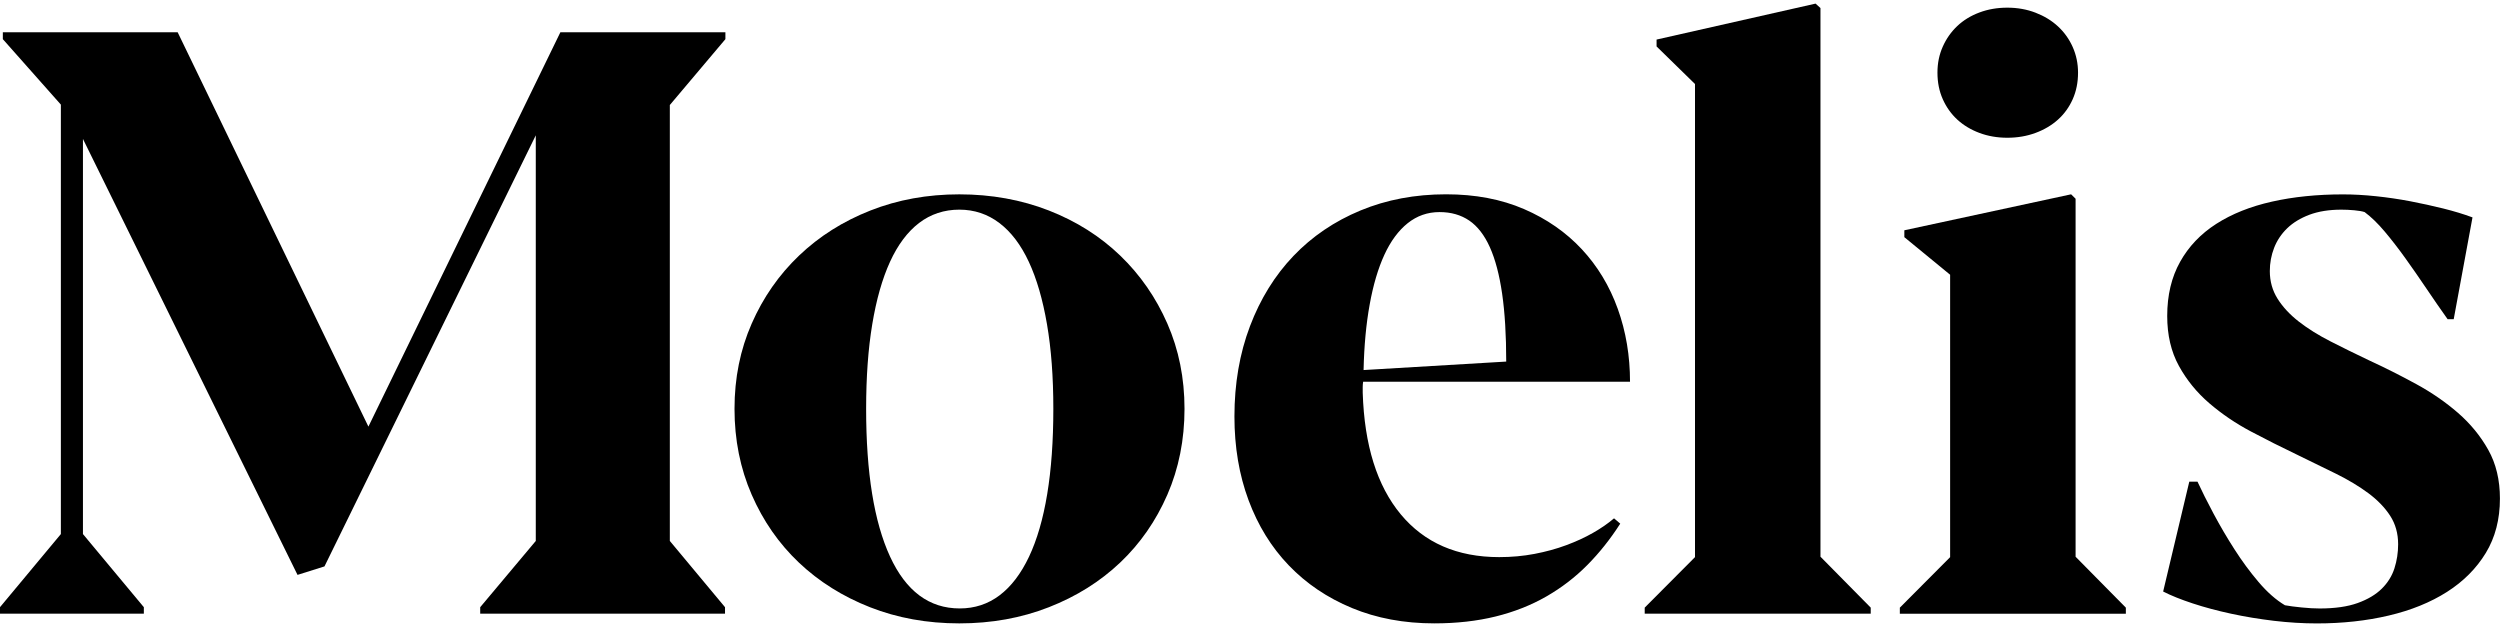
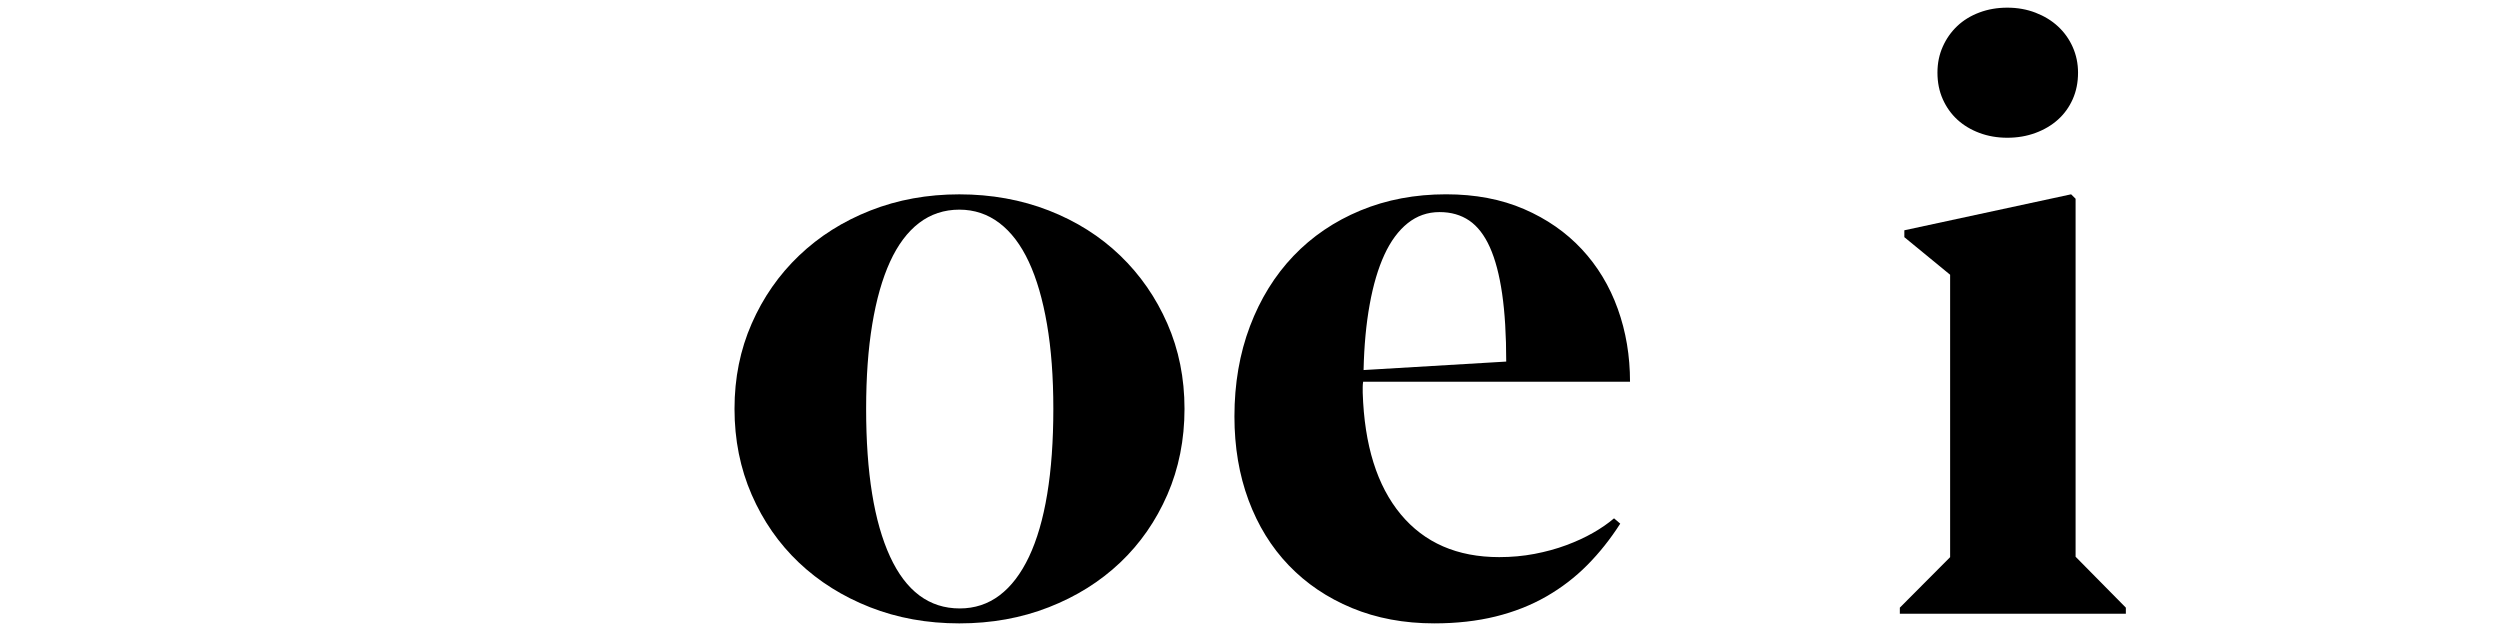
<svg xmlns="http://www.w3.org/2000/svg" width="626" height="157" viewBox="0 0 626 157" fill="none">
-   <path d="M140.316 8.083L92.249 106.823L44.489 8.083H0.71V9.806L15.241 26.196V133.73L-0.008 152.043V153.663H36.018V152.043L20.77 133.73V34.791L74.498 143.952L81.247 141.829L134.16 33.881V135.454L120.243 152.043V153.663H181.544V152.043L167.725 135.454V26.293L181.641 9.806V8.083H140.316Z" fill="black" />
  <path d="M240.321 152.353C244.072 152.353 247.398 151.257 250.298 149.065C253.199 146.873 255.653 143.654 257.668 139.402C259.676 135.156 261.196 129.932 262.221 123.722C263.246 117.519 263.755 110.399 263.755 102.376C263.755 94.353 263.225 87.351 262.165 81.182C261.105 75.007 259.592 69.796 257.612 65.55C255.632 61.305 253.178 58.065 250.242 55.839C247.307 53.613 243.967 52.496 240.209 52.496C236.451 52.496 233.028 53.613 230.127 55.839C227.227 58.065 224.807 61.298 222.862 65.55C220.917 69.803 219.439 75.013 218.414 81.182C217.389 87.351 216.88 94.415 216.88 102.376C216.88 118.359 218.874 130.69 222.862 139.354C226.857 148.017 232.665 152.353 240.314 152.353M240.209 156.095C232.156 156.095 224.703 154.744 217.849 152.049C210.995 149.354 205.062 145.626 200.042 140.87C195.029 136.114 191.089 130.449 188.224 123.873C185.358 117.298 183.922 110.13 183.922 102.376C183.922 94.622 185.358 87.571 188.224 81.031C191.089 74.49 195.05 68.803 200.098 63.986C205.146 59.168 211.1 55.405 217.954 52.71C224.807 50.008 232.233 48.664 240.216 48.664C248.199 48.664 255.736 50.015 262.632 52.71C269.521 55.405 275.475 59.168 280.488 63.986C285.501 68.81 289.44 74.49 292.306 81.031C295.172 87.571 296.601 94.684 296.601 102.376C296.601 110.068 295.172 117.298 292.306 123.873C289.44 130.449 285.501 136.114 280.488 140.87C275.475 145.626 269.521 149.354 262.632 152.049C255.736 154.751 248.269 156.095 240.216 156.095" fill="black" />
  <path d="M360.466 53.106C357.461 53.106 354.805 54.037 352.483 55.891C350.168 57.745 348.223 60.378 346.654 63.782C345.086 67.187 343.851 71.337 342.973 76.223C342.08 81.117 341.572 86.596 341.439 92.661L377.158 90.539C377.158 83.929 376.816 78.263 376.133 73.542C375.45 68.821 374.425 64.947 373.065 61.908C371.699 58.875 369.977 56.649 367.899 55.229C365.821 53.816 363.346 53.106 360.48 53.106M405.717 131.107C403.255 134.953 400.515 138.406 397.475 141.473C394.435 144.54 391.012 147.173 387.191 149.365C383.37 151.557 379.138 153.224 374.502 154.369C369.858 155.513 364.74 156.092 359.149 156.092C351.577 156.092 344.695 154.81 338.525 152.246C332.347 149.682 327.083 146.125 322.711 141.57C318.347 137.021 314.986 131.576 312.63 125.235C310.28 118.901 309.102 111.919 309.102 104.296C309.102 96.066 310.398 88.533 312.992 81.682C315.586 74.838 319.218 68.972 323.89 64.079C328.561 59.192 334.16 55.401 340.672 52.7C347.191 49.998 354.331 48.654 362.112 48.654C369.412 48.654 375.91 49.888 381.606 52.348C387.303 54.809 392.128 58.165 396.088 62.411C400.041 66.663 403.046 71.64 405.089 77.333C407.139 83.033 408.157 89.119 408.157 95.591H341.327C341.258 96.059 341.223 96.501 341.223 96.907V98.327C341.634 111.478 344.807 121.63 350.74 128.777C356.673 135.925 364.894 139.502 375.401 139.502C378.469 139.502 381.425 139.233 384.249 138.695C387.08 138.151 389.722 137.434 392.183 136.517C394.638 135.608 396.876 134.581 398.884 133.43C400.899 132.286 402.656 131.072 404.155 129.79L405.689 131.107H405.717Z" fill="black" />
-   <path d="M454.618 0.905L414.806 9.906V11.629L424.428 21.037V139.503L411.836 152.15V153.667H468.43V152.15L455.845 139.4V2.014L454.618 0.905Z" fill="black" />
  <path d="M520.341 18.206C520.341 20.632 519.895 22.844 519.01 24.836C518.124 26.828 516.897 28.53 515.328 29.943C513.76 31.356 511.884 32.473 509.702 33.279C507.512 34.092 505.163 34.492 502.639 34.492C500.115 34.492 497.779 34.086 495.632 33.279C493.484 32.473 491.643 31.356 490.103 29.943C488.569 28.523 487.355 26.821 486.47 24.836C485.585 22.844 485.138 20.639 485.138 18.206C485.138 15.773 485.585 13.67 486.47 11.678C487.355 9.687 488.569 7.97 490.103 6.516C491.636 5.069 493.477 3.938 495.632 3.132C497.786 2.319 500.115 1.919 502.639 1.919C505.163 1.919 507.519 2.339 509.702 3.18C511.884 4.021 513.76 5.165 515.328 6.62C516.897 8.074 518.124 9.79 519.01 11.782C519.895 13.774 520.341 15.91 520.341 18.206ZM519.728 49.773V139.407L532.313 152.158V153.675H475.719V152.158L488.311 139.511V68.795L476.848 59.387V57.664L518.605 48.656L519.735 49.773H519.728Z" fill="black" />
-   <path d="M612.881 79.924C611.11 77.429 609.332 74.865 607.561 72.232C605.783 69.6 604.033 67.07 602.29 64.644C600.547 62.218 598.825 59.992 597.117 57.965C595.409 55.939 593.742 54.326 592.104 53.106C591.49 52.906 590.619 52.755 589.496 52.651C588.367 52.548 587.3 52.5 586.275 52.5C583.207 52.5 580.544 52.927 578.292 53.768C576.04 54.615 574.185 55.739 572.714 57.159C571.25 58.579 570.155 60.212 569.437 62.066C568.719 63.92 568.363 65.857 568.363 67.883C568.363 70.447 569.012 72.756 570.308 74.81C571.605 76.871 573.376 78.773 575.628 80.531C577.88 82.281 580.523 83.936 583.563 85.486C586.596 87.037 589.824 88.622 593.233 90.242C597.187 92.062 601.112 94.04 605.003 96.163C608.893 98.285 612.386 100.698 615.496 103.4C618.599 106.101 621.129 109.182 623.068 112.656C625.013 116.13 625.982 120.189 625.982 124.842C625.982 130.038 624.804 134.574 622.454 138.447C620.098 142.327 616.855 145.581 612.728 148.214C608.6 150.84 603.741 152.818 598.142 154.134C592.55 155.451 586.54 156.105 580.132 156.105C576.653 156.105 573.069 155.885 569.388 155.451C565.707 155.009 562.137 154.424 558.693 153.679C555.248 152.935 552.041 152.08 549.071 151.101C546.101 150.123 543.626 149.13 541.652 148.117L548.199 120.603H550.249C551.337 122.96 552.689 125.648 554.286 128.646C555.89 131.644 557.626 134.615 559.508 137.544C561.384 140.48 563.399 143.21 565.546 145.739C567.694 148.269 569.897 150.212 572.149 151.556C573.237 151.756 574.638 151.942 576.339 152.108C578.048 152.28 579.547 152.363 580.844 152.363C584.664 152.363 587.837 151.908 590.361 150.998C592.885 150.088 594.9 148.889 596.399 147.407C597.898 145.925 598.958 144.223 599.571 142.3C600.185 140.377 600.492 138.371 600.492 136.283C600.492 133.588 599.829 131.21 598.497 129.149C597.166 127.095 595.339 125.207 593.024 123.484C590.702 121.761 588.011 120.148 584.936 118.625C581.868 117.108 578.592 115.509 575.112 113.821C571.292 112.001 567.471 110.071 563.65 108.052C559.829 106.032 556.35 103.668 553.212 100.973C550.075 98.278 547.537 95.156 545.592 91.614C543.646 88.071 542.67 83.908 542.67 79.118C542.67 73.928 543.744 69.406 545.898 65.561C548.046 61.715 551.065 58.551 554.955 56.056C558.846 53.561 563.483 51.707 568.872 50.494C574.262 49.281 580.195 48.674 586.679 48.674C589.266 48.674 592.02 48.826 594.914 49.129C597.814 49.432 600.68 49.853 603.51 50.391C606.341 50.935 609.102 51.541 611.801 52.21C614.492 52.886 616.932 53.623 619.114 54.436L614.408 79.931H612.874L612.881 79.924Z" fill="black" />
</svg>